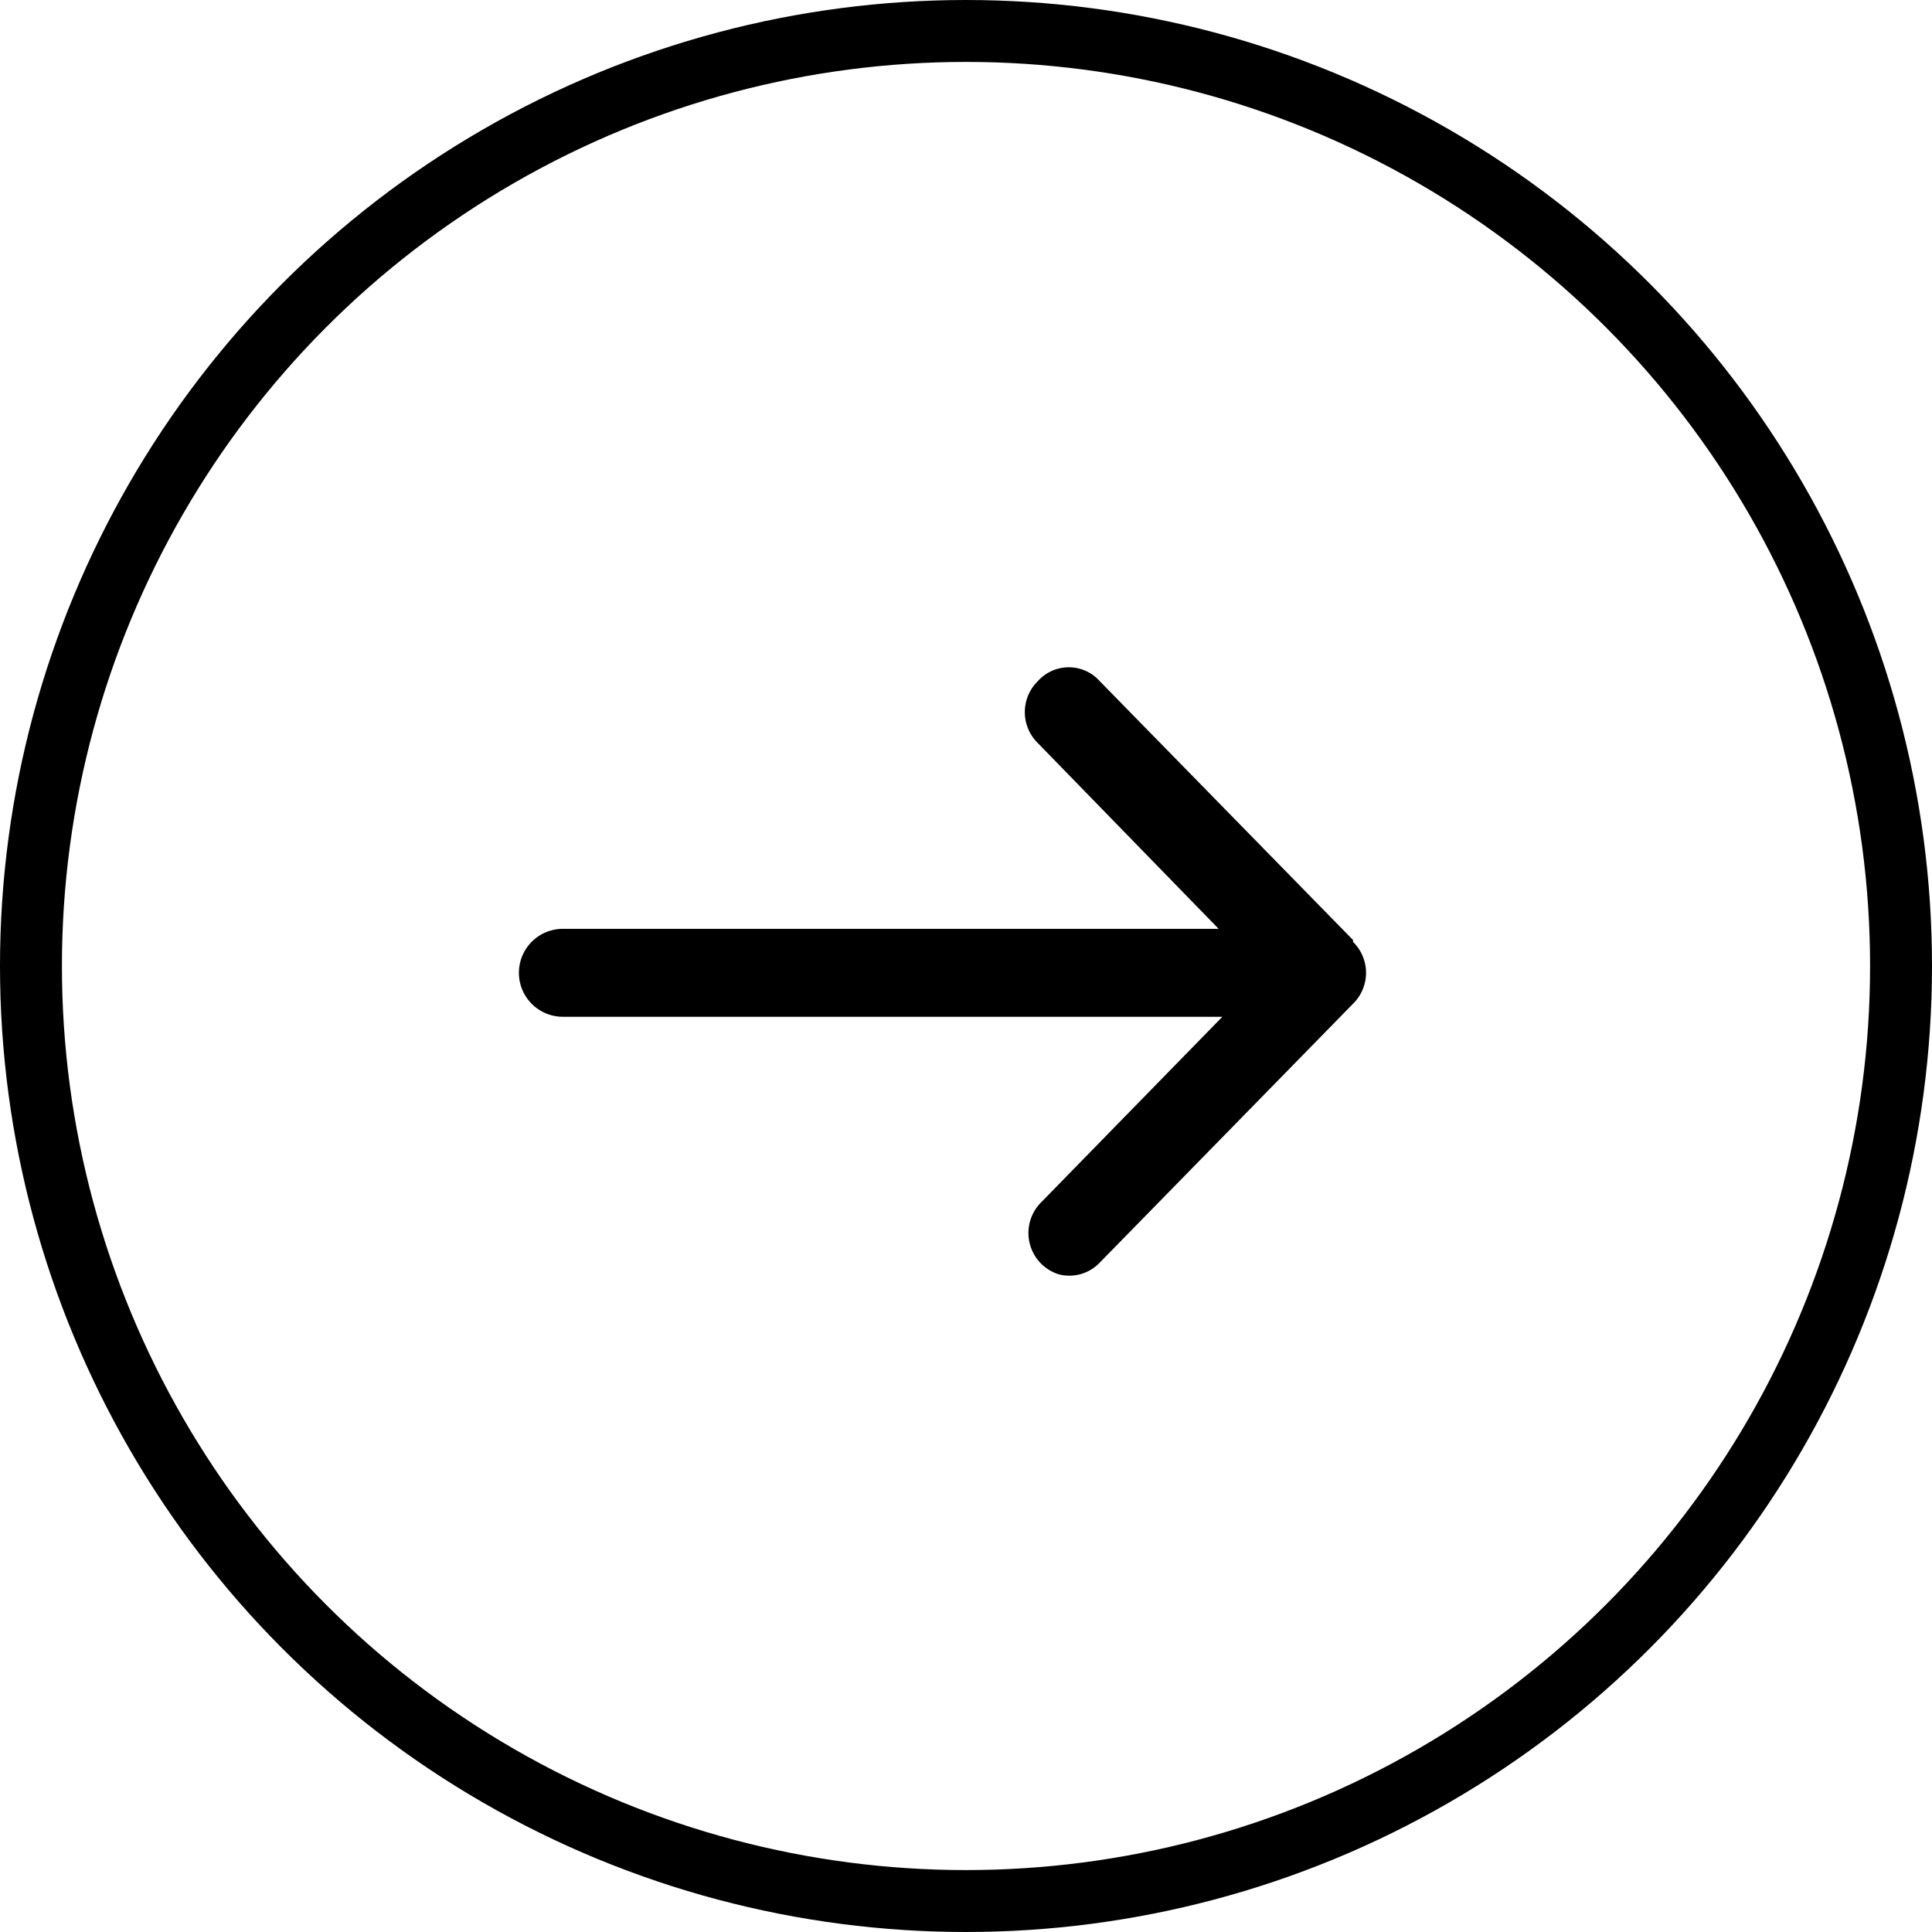
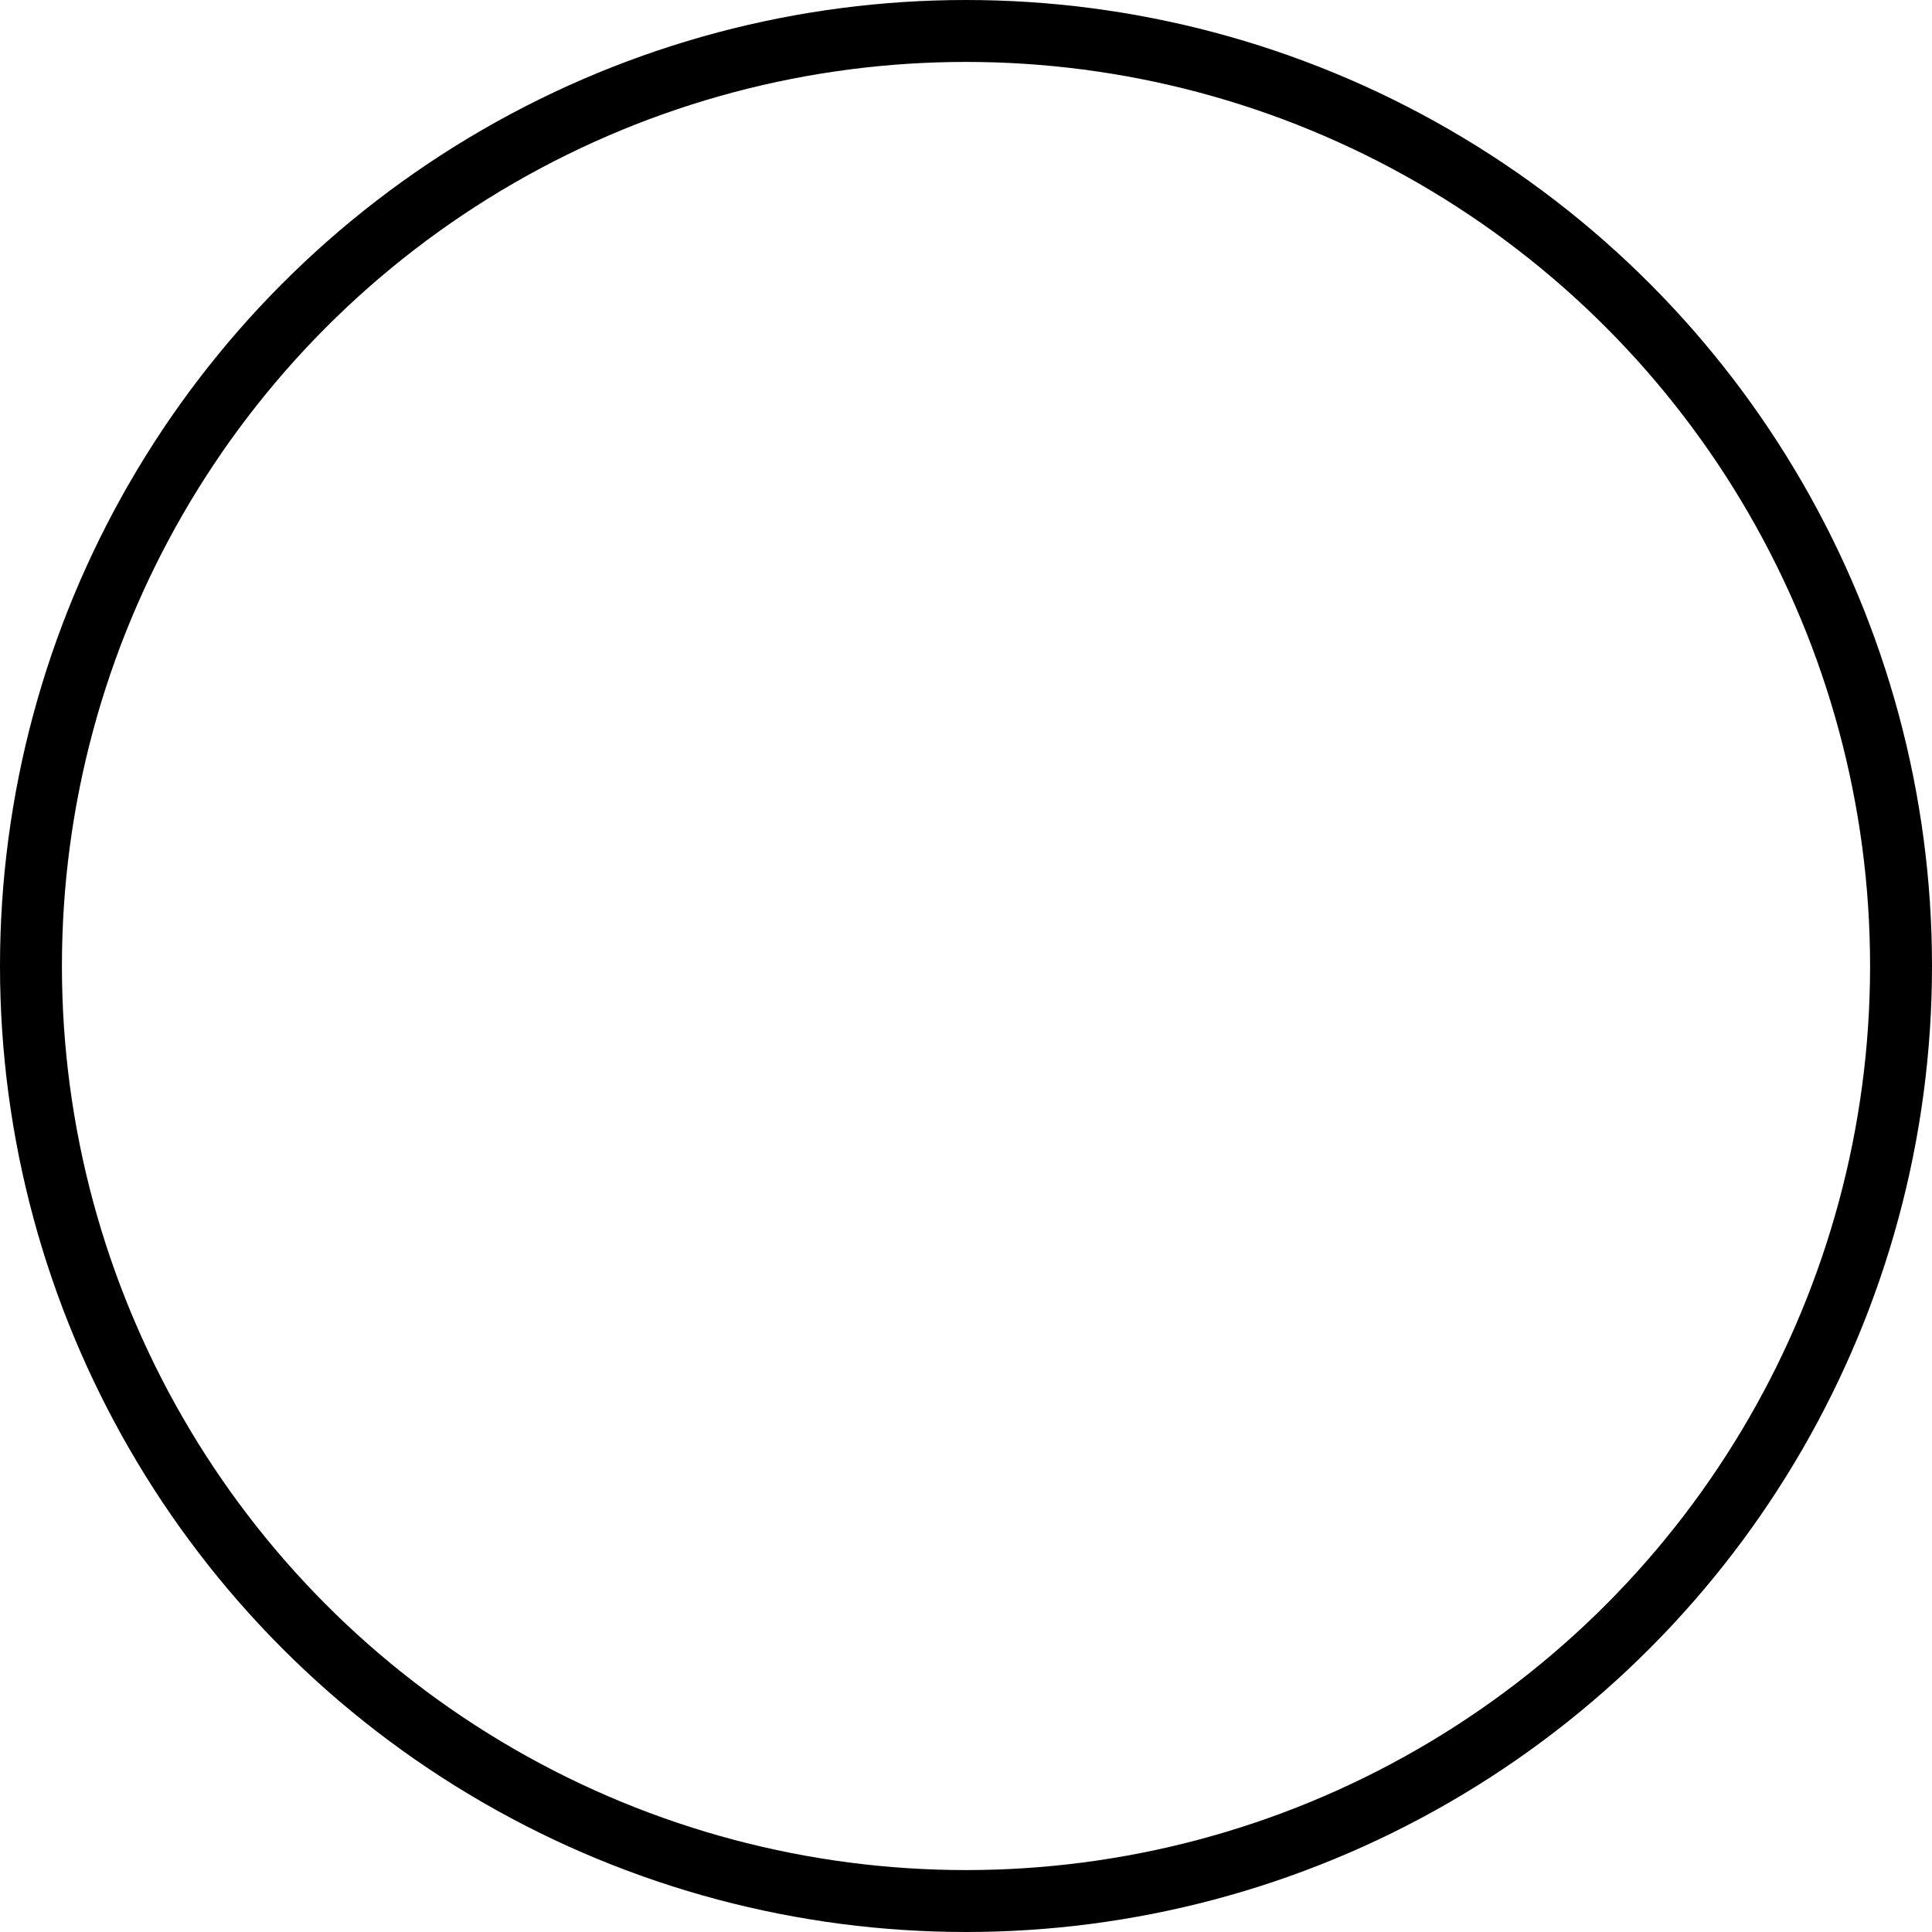
<svg xmlns="http://www.w3.org/2000/svg" viewBox="0 0 31.2 31.2">
  <defs>
    <style>.cls-1{fill:none;stroke:#000;}</style>
  </defs>
  <title>Right-Arrow</title>
  <g id="katman_2" data-name="katman 2">
    <g id="katman_1-2" data-name="katman 1">
      <circle id="Oval" class="cls-1" cx="15.6" cy="15.6" r="15.1" />
-       <path id="Path" d="M21.85,15.18,17.76,11a.67.67,0,0,0-1,0,.7.7,0,0,0,0,1l2.92,3H9.09a.71.71,0,0,0,0,1.42H19.74l-2.93,3a.7.7,0,0,0,.29,1.16.68.68,0,0,0,.66-.19l4.09-4.18a.7.7,0,0,0,0-1Z" />
    </g>
  </g>
</svg>